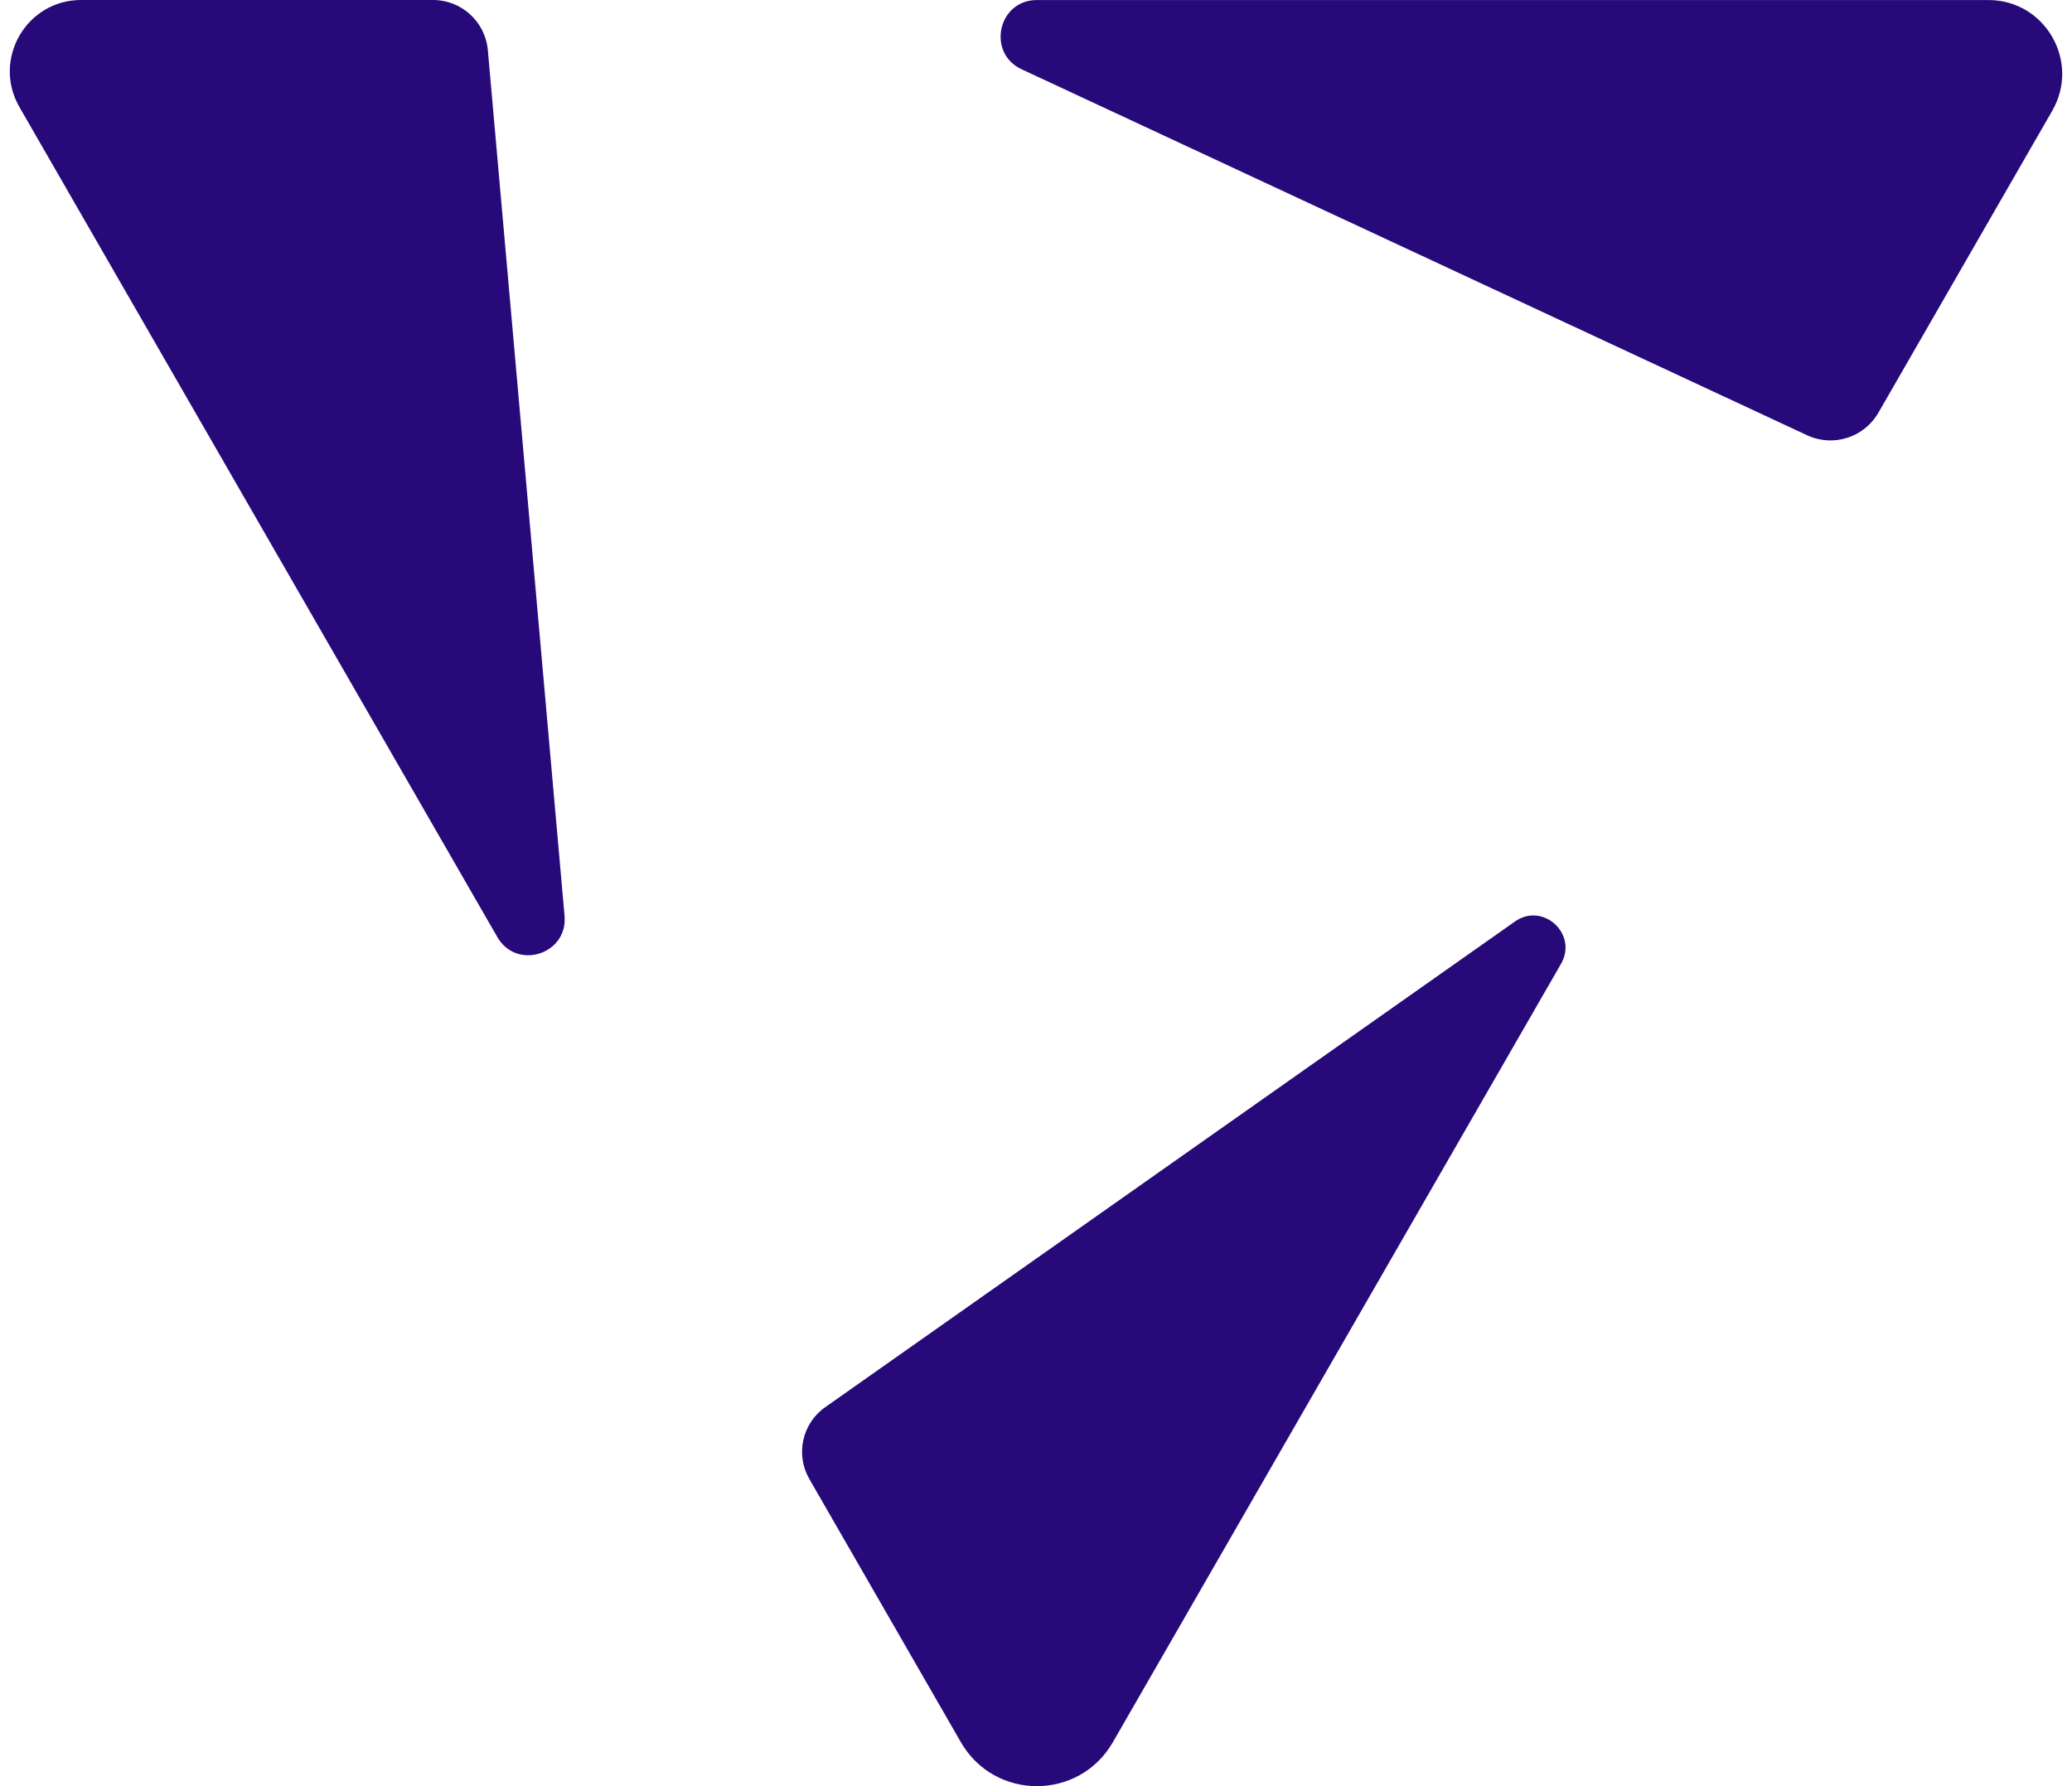
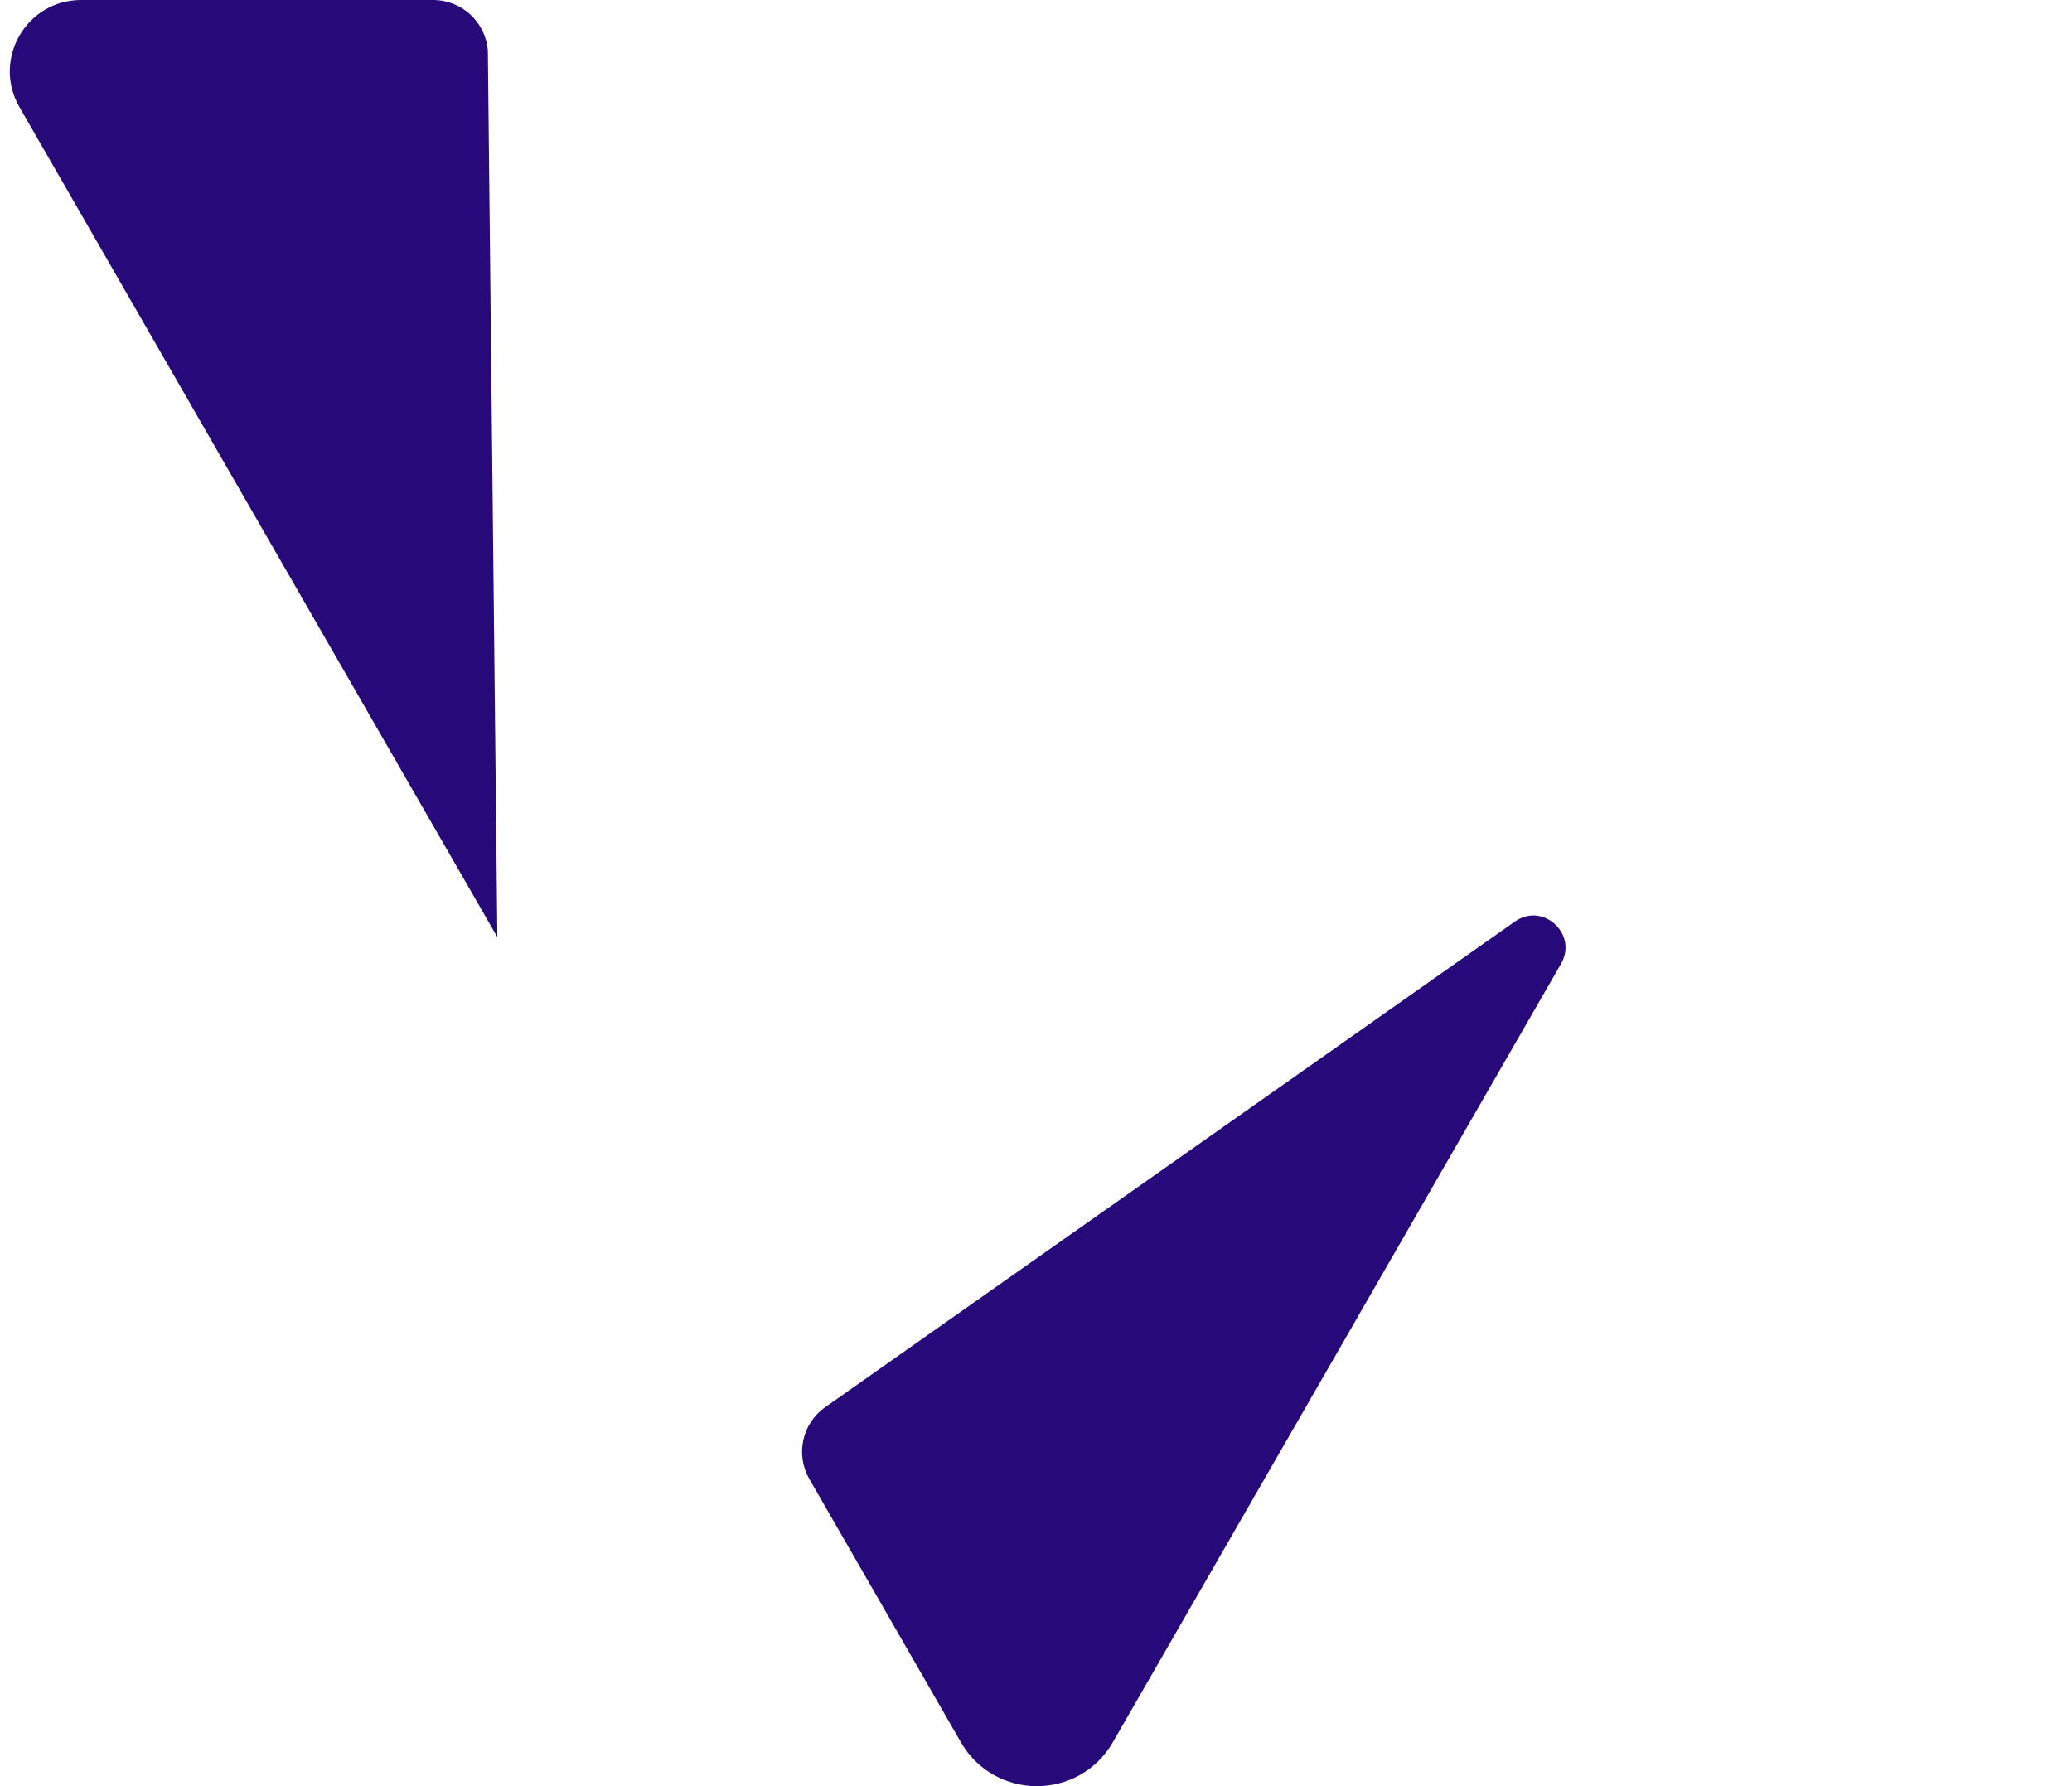
<svg xmlns="http://www.w3.org/2000/svg" width="58" height="50" viewBox="0 0 58 50" fill="none">
  <path d="M23.097 39.394C22.454 39.847 22.262 40.718 22.654 41.4L26.896 48.768C27.842 50.411 30.207 50.411 31.153 48.768L43.697 26.98C44.176 26.147 43.192 25.244 42.407 25.796L23.097 39.394Z" fill="#270979" />
-   <path d="M50.587 12.185C51.313 12.523 52.179 12.249 52.58 11.554L57.447 3.101C58.24 1.723 57.249 0.001 55.662 0.001H29.024C27.939 0.001 27.613 1.481 28.597 1.939L50.587 12.185Z" fill="#270979" />
-   <path d="M13.656 1.407C13.586 0.61 12.921 0 12.123 0H2.27C0.735 0 -0.223 1.665 0.544 2.997L13.922 26.232C14.463 27.171 15.898 26.716 15.803 25.637L13.656 1.407Z" fill="#270979" />
+   <path d="M13.656 1.407C13.586 0.61 12.921 0 12.123 0H2.27C0.735 0 -0.223 1.665 0.544 2.997L13.922 26.232L13.656 1.407Z" fill="#270979" />
</svg>